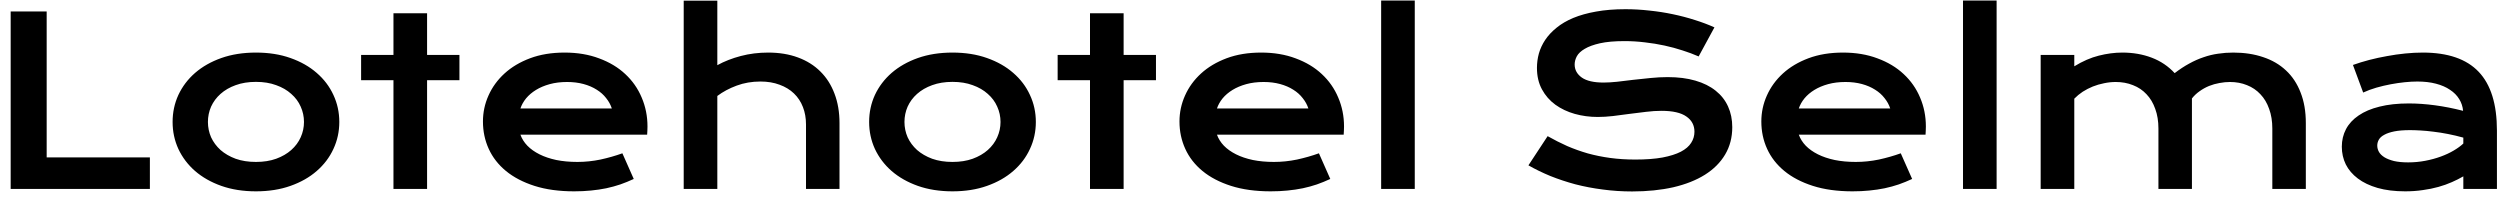
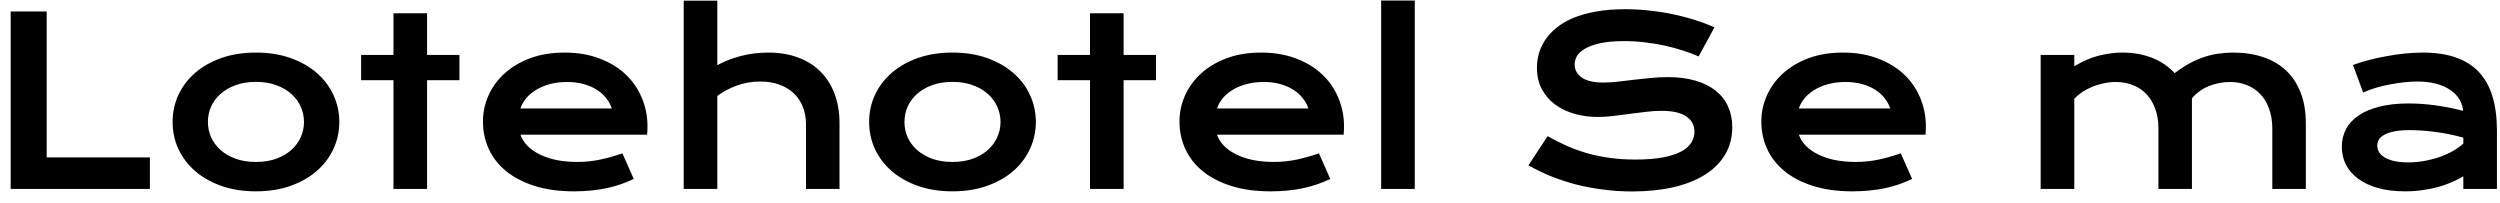
<svg xmlns="http://www.w3.org/2000/svg" width="172" height="14" viewBox="0 0 172 14" fill="none">
-   <path d="M0.734 0.789H3.211V10.828H10.312V13H0.734V0.789ZM11.875 8.391C11.875 7.729 12.008 7.109 12.273 6.531C12.544 5.953 12.927 5.448 13.422 5.016C13.922 4.583 14.523 4.242 15.227 3.992C15.935 3.742 16.729 3.617 17.609 3.617C18.49 3.617 19.281 3.742 19.984 3.992C20.693 4.242 21.294 4.583 21.789 5.016C22.289 5.448 22.672 5.953 22.938 6.531C23.208 7.109 23.344 7.729 23.344 8.391C23.344 9.052 23.208 9.672 22.938 10.25C22.672 10.828 22.289 11.333 21.789 11.766C21.294 12.198 20.693 12.539 19.984 12.789C19.281 13.039 18.49 13.164 17.609 13.164C16.729 13.164 15.935 13.039 15.227 12.789C14.523 12.539 13.922 12.198 13.422 11.766C12.927 11.333 12.544 10.828 12.273 10.25C12.008 9.672 11.875 9.052 11.875 8.391ZM14.305 8.391C14.305 8.76 14.378 9.112 14.523 9.445C14.675 9.773 14.891 10.065 15.172 10.32C15.458 10.57 15.805 10.771 16.211 10.922C16.622 11.068 17.088 11.141 17.609 11.141C18.13 11.141 18.594 11.068 19 10.922C19.412 10.771 19.758 10.57 20.039 10.32C20.326 10.065 20.542 9.773 20.688 9.445C20.838 9.112 20.914 8.76 20.914 8.391C20.914 8.021 20.838 7.669 20.688 7.336C20.542 7.003 20.326 6.711 20.039 6.461C19.758 6.206 19.412 6.005 19 5.859C18.594 5.708 18.13 5.633 17.609 5.633C17.088 5.633 16.622 5.708 16.211 5.859C15.805 6.005 15.458 6.206 15.172 6.461C14.891 6.711 14.675 7.003 14.523 7.336C14.378 7.669 14.305 8.021 14.305 8.391ZM27.07 5.516H24.844V3.781H27.07V0.914H29.383V3.781H31.609V5.516H29.383V13H27.07V5.516ZM33.227 8.359C33.227 7.734 33.354 7.138 33.609 6.57C33.865 5.997 34.232 5.492 34.711 5.055C35.19 4.617 35.776 4.268 36.469 4.008C37.167 3.747 37.958 3.617 38.844 3.617C39.724 3.617 40.516 3.75 41.219 4.016C41.927 4.276 42.526 4.635 43.016 5.094C43.51 5.552 43.888 6.091 44.148 6.711C44.414 7.331 44.547 7.995 44.547 8.703C44.547 8.792 44.544 8.888 44.539 8.992C44.539 9.091 44.534 9.182 44.523 9.266H35.805C35.904 9.542 36.062 9.794 36.281 10.023C36.505 10.253 36.784 10.45 37.117 10.617C37.45 10.784 37.836 10.914 38.273 11.008C38.711 11.096 39.195 11.141 39.727 11.141C40.258 11.141 40.786 11.086 41.312 10.977C41.839 10.862 42.341 10.719 42.82 10.547L43.602 12.312C43.3 12.453 42.992 12.578 42.68 12.688C42.372 12.792 42.05 12.88 41.711 12.953C41.378 13.021 41.026 13.073 40.656 13.109C40.292 13.146 39.906 13.164 39.5 13.164C38.464 13.164 37.555 13.039 36.773 12.789C35.992 12.539 35.339 12.198 34.812 11.766C34.286 11.333 33.891 10.825 33.625 10.242C33.359 9.659 33.227 9.031 33.227 8.359ZM42.094 7.461C42.01 7.206 41.88 6.969 41.703 6.75C41.531 6.526 41.315 6.333 41.055 6.172C40.794 6.005 40.492 5.875 40.148 5.781C39.805 5.688 39.427 5.641 39.016 5.641C38.578 5.641 38.18 5.69 37.82 5.789C37.461 5.888 37.146 6.021 36.875 6.188C36.604 6.354 36.378 6.547 36.195 6.766C36.018 6.984 35.888 7.216 35.805 7.461H42.094ZM47.039 0.047H49.352V4.484C49.836 4.219 50.375 4.008 50.969 3.852C51.568 3.695 52.195 3.617 52.852 3.617C53.612 3.617 54.294 3.729 54.898 3.953C55.508 4.177 56.023 4.5 56.445 4.922C56.867 5.339 57.19 5.846 57.414 6.445C57.643 7.044 57.758 7.719 57.758 8.469V13H55.453V8.562C55.453 8.125 55.383 7.727 55.242 7.367C55.102 7.003 54.896 6.69 54.625 6.43C54.354 6.169 54.023 5.969 53.633 5.828C53.247 5.682 52.81 5.609 52.32 5.609C51.732 5.609 51.185 5.703 50.68 5.891C50.175 6.078 49.732 6.315 49.352 6.602V13H47.039V0.047ZM59.797 8.391C59.797 7.729 59.93 7.109 60.195 6.531C60.466 5.953 60.849 5.448 61.344 5.016C61.844 4.583 62.445 4.242 63.148 3.992C63.857 3.742 64.651 3.617 65.531 3.617C66.412 3.617 67.203 3.742 67.906 3.992C68.615 4.242 69.216 4.583 69.711 5.016C70.211 5.448 70.594 5.953 70.859 6.531C71.13 7.109 71.266 7.729 71.266 8.391C71.266 9.052 71.13 9.672 70.859 10.25C70.594 10.828 70.211 11.333 69.711 11.766C69.216 12.198 68.615 12.539 67.906 12.789C67.203 13.039 66.412 13.164 65.531 13.164C64.651 13.164 63.857 13.039 63.148 12.789C62.445 12.539 61.844 12.198 61.344 11.766C60.849 11.333 60.466 10.828 60.195 10.25C59.93 9.672 59.797 9.052 59.797 8.391ZM62.227 8.391C62.227 8.76 62.3 9.112 62.445 9.445C62.596 9.773 62.812 10.065 63.094 10.32C63.38 10.57 63.727 10.771 64.133 10.922C64.544 11.068 65.01 11.141 65.531 11.141C66.052 11.141 66.516 11.068 66.922 10.922C67.333 10.771 67.68 10.57 67.961 10.32C68.247 10.065 68.463 9.773 68.609 9.445C68.76 9.112 68.836 8.76 68.836 8.391C68.836 8.021 68.76 7.669 68.609 7.336C68.463 7.003 68.247 6.711 67.961 6.461C67.68 6.206 67.333 6.005 66.922 5.859C66.516 5.708 66.052 5.633 65.531 5.633C65.01 5.633 64.544 5.708 64.133 5.859C63.727 6.005 63.38 6.206 63.094 6.461C62.812 6.711 62.596 7.003 62.445 7.336C62.3 7.669 62.227 8.021 62.227 8.391ZM74.992 5.516H72.766V3.781H74.992V0.914H77.305V3.781H79.531V5.516H77.305V13H74.992V5.516ZM81.148 8.359C81.148 7.734 81.276 7.138 81.531 6.57C81.787 5.997 82.154 5.492 82.633 5.055C83.112 4.617 83.698 4.268 84.391 4.008C85.088 3.747 85.88 3.617 86.766 3.617C87.646 3.617 88.438 3.75 89.141 4.016C89.849 4.276 90.448 4.635 90.938 5.094C91.432 5.552 91.81 6.091 92.07 6.711C92.336 7.331 92.469 7.995 92.469 8.703C92.469 8.792 92.466 8.888 92.461 8.992C92.461 9.091 92.456 9.182 92.445 9.266H83.727C83.826 9.542 83.984 9.794 84.203 10.023C84.427 10.253 84.706 10.45 85.039 10.617C85.372 10.784 85.758 10.914 86.195 11.008C86.633 11.096 87.117 11.141 87.648 11.141C88.18 11.141 88.708 11.086 89.234 10.977C89.76 10.862 90.263 10.719 90.742 10.547L91.523 12.312C91.221 12.453 90.914 12.578 90.602 12.688C90.294 12.792 89.971 12.88 89.633 12.953C89.299 13.021 88.948 13.073 88.578 13.109C88.213 13.146 87.828 13.164 87.422 13.164C86.385 13.164 85.477 13.039 84.695 12.789C83.914 12.539 83.26 12.198 82.734 11.766C82.208 11.333 81.812 10.825 81.547 10.242C81.281 9.659 81.148 9.031 81.148 8.359ZM90.016 7.461C89.932 7.206 89.802 6.969 89.625 6.75C89.453 6.526 89.237 6.333 88.977 6.172C88.716 6.005 88.414 5.875 88.07 5.781C87.727 5.688 87.349 5.641 86.938 5.641C86.5 5.641 86.102 5.69 85.742 5.789C85.383 5.888 85.068 6.021 84.797 6.188C84.526 6.354 84.299 6.547 84.117 6.766C83.94 6.984 83.81 7.216 83.727 7.461H90.016ZM95.023 0.039H97.336V13H95.023V0.039ZM106.477 9.367C106.919 9.617 107.367 9.844 107.82 10.047C108.279 10.245 108.753 10.414 109.242 10.555C109.732 10.69 110.245 10.794 110.781 10.867C111.323 10.94 111.898 10.977 112.508 10.977C113.242 10.977 113.867 10.93 114.383 10.836C114.898 10.737 115.318 10.604 115.641 10.438C115.969 10.266 116.206 10.062 116.352 9.828C116.503 9.594 116.578 9.339 116.578 9.062C116.578 8.62 116.393 8.271 116.023 8.016C115.654 7.755 115.083 7.625 114.312 7.625C113.974 7.625 113.617 7.648 113.242 7.695C112.867 7.737 112.487 7.784 112.102 7.836C111.721 7.888 111.344 7.938 110.969 7.984C110.599 8.026 110.25 8.047 109.922 8.047C109.375 8.047 108.849 7.977 108.344 7.836C107.844 7.695 107.398 7.484 107.008 7.203C106.622 6.922 106.315 6.57 106.086 6.148C105.857 5.727 105.742 5.234 105.742 4.672C105.742 4.339 105.786 4.008 105.875 3.68C105.969 3.352 106.115 3.039 106.312 2.742C106.516 2.44 106.776 2.161 107.094 1.906C107.411 1.646 107.794 1.422 108.242 1.234C108.695 1.047 109.216 0.901 109.805 0.797C110.398 0.688 111.073 0.633 111.828 0.633C112.375 0.633 112.924 0.664 113.477 0.727C114.029 0.784 114.565 0.867 115.086 0.977C115.612 1.086 116.117 1.219 116.602 1.375C117.086 1.526 117.536 1.695 117.953 1.883L116.867 3.883C116.523 3.732 116.154 3.594 115.758 3.469C115.362 3.339 114.948 3.227 114.516 3.133C114.083 3.039 113.635 2.966 113.172 2.914C112.714 2.857 112.245 2.828 111.766 2.828C111.083 2.828 110.521 2.878 110.078 2.977C109.641 3.076 109.292 3.203 109.031 3.359C108.771 3.51 108.589 3.682 108.484 3.875C108.385 4.062 108.336 4.25 108.336 4.438C108.336 4.802 108.5 5.102 108.828 5.336C109.156 5.565 109.656 5.68 110.328 5.68C110.599 5.68 110.909 5.661 111.258 5.625C111.612 5.583 111.982 5.539 112.367 5.492C112.758 5.445 113.154 5.404 113.555 5.367C113.961 5.326 114.354 5.305 114.734 5.305C115.453 5.305 116.089 5.385 116.641 5.547C117.198 5.708 117.664 5.94 118.039 6.242C118.414 6.539 118.698 6.901 118.891 7.328C119.083 7.75 119.18 8.224 119.18 8.75C119.18 9.453 119.016 10.081 118.688 10.633C118.365 11.18 117.901 11.643 117.297 12.023C116.698 12.398 115.974 12.685 115.125 12.883C114.276 13.075 113.331 13.172 112.289 13.172C111.602 13.172 110.93 13.128 110.273 13.039C109.617 12.956 108.987 12.836 108.383 12.68C107.784 12.518 107.211 12.328 106.664 12.109C106.122 11.885 105.62 11.641 105.156 11.375L106.477 9.367ZM121.18 8.359C121.18 7.734 121.307 7.138 121.562 6.57C121.818 5.997 122.185 5.492 122.664 5.055C123.143 4.617 123.729 4.268 124.422 4.008C125.12 3.747 125.911 3.617 126.797 3.617C127.677 3.617 128.469 3.75 129.172 4.016C129.88 4.276 130.479 4.635 130.969 5.094C131.464 5.552 131.841 6.091 132.102 6.711C132.367 7.331 132.5 7.995 132.5 8.703C132.5 8.792 132.497 8.888 132.492 8.992C132.492 9.091 132.487 9.182 132.477 9.266H123.758C123.857 9.542 124.016 9.794 124.234 10.023C124.458 10.253 124.737 10.45 125.07 10.617C125.404 10.784 125.789 10.914 126.227 11.008C126.664 11.096 127.148 11.141 127.68 11.141C128.211 11.141 128.74 11.086 129.266 10.977C129.792 10.862 130.294 10.719 130.773 10.547L131.555 12.312C131.253 12.453 130.945 12.578 130.633 12.688C130.326 12.792 130.003 12.88 129.664 12.953C129.331 13.021 128.979 13.073 128.609 13.109C128.245 13.146 127.859 13.164 127.453 13.164C126.417 13.164 125.508 13.039 124.727 12.789C123.945 12.539 123.292 12.198 122.766 11.766C122.24 11.333 121.844 10.825 121.578 10.242C121.312 9.659 121.18 9.031 121.18 8.359ZM130.047 7.461C129.964 7.206 129.833 6.969 129.656 6.75C129.484 6.526 129.268 6.333 129.008 6.172C128.747 6.005 128.445 5.875 128.102 5.781C127.758 5.688 127.38 5.641 126.969 5.641C126.531 5.641 126.133 5.69 125.773 5.789C125.414 5.888 125.099 6.021 124.828 6.188C124.557 6.354 124.331 6.547 124.148 6.766C123.971 6.984 123.841 7.216 123.758 7.461H130.047ZM135.055 0.039H137.367V13H135.055V0.039ZM140.398 3.781H142.711V4.562C143.289 4.208 143.852 3.964 144.398 3.828C144.951 3.688 145.49 3.617 146.016 3.617C146.75 3.617 147.424 3.734 148.039 3.969C148.654 4.203 149.18 4.557 149.617 5.031C149.956 4.771 150.289 4.552 150.617 4.375C150.945 4.193 151.273 4.047 151.602 3.938C151.93 3.823 152.263 3.742 152.602 3.695C152.94 3.643 153.289 3.617 153.648 3.617C154.404 3.617 155.089 3.721 155.703 3.93C156.318 4.133 156.841 4.438 157.273 4.844C157.711 5.25 158.047 5.758 158.281 6.367C158.521 6.971 158.641 7.672 158.641 8.469V13H156.336V8.844C156.336 8.339 156.263 7.888 156.117 7.492C155.977 7.091 155.776 6.755 155.516 6.484C155.26 6.208 154.953 6 154.594 5.859C154.24 5.714 153.849 5.641 153.422 5.641C153.188 5.641 152.948 5.664 152.703 5.711C152.458 5.753 152.219 5.82 151.984 5.914C151.755 6.008 151.539 6.128 151.336 6.273C151.133 6.414 150.956 6.581 150.805 6.773V13H148.5V8.844C148.5 8.339 148.427 7.888 148.281 7.492C148.141 7.091 147.94 6.755 147.68 6.484C147.424 6.208 147.115 6 146.75 5.859C146.391 5.714 145.995 5.641 145.562 5.641C145.297 5.641 145.029 5.669 144.758 5.727C144.492 5.779 144.234 5.854 143.984 5.953C143.74 6.052 143.508 6.172 143.289 6.312C143.076 6.453 142.883 6.612 142.711 6.789V13H140.398V3.781ZM161.117 10.094C161.117 9.651 161.214 9.247 161.406 8.883C161.599 8.518 161.888 8.206 162.273 7.945C162.659 7.68 163.138 7.477 163.711 7.336C164.289 7.19 164.961 7.117 165.727 7.117C166.294 7.117 166.891 7.159 167.516 7.242C168.146 7.326 168.794 7.453 169.461 7.625C169.435 7.333 169.346 7.065 169.195 6.82C169.044 6.57 168.833 6.357 168.562 6.18C168.297 5.997 167.974 5.857 167.594 5.758C167.219 5.659 166.792 5.609 166.312 5.609C166.052 5.609 165.766 5.625 165.453 5.656C165.141 5.688 164.818 5.734 164.484 5.797C164.151 5.859 163.82 5.938 163.492 6.031C163.169 6.125 162.867 6.237 162.586 6.367L161.883 4.469C162.232 4.344 162.604 4.229 163 4.125C163.401 4.021 163.81 3.932 164.227 3.859C164.643 3.781 165.06 3.721 165.477 3.68C165.893 3.638 166.297 3.617 166.688 3.617C168.411 3.617 169.693 4.057 170.531 4.938C171.37 5.818 171.789 7.167 171.789 8.984V13H169.477V12.133C169.237 12.273 168.974 12.406 168.688 12.531C168.406 12.656 168.099 12.766 167.766 12.859C167.432 12.953 167.073 13.026 166.688 13.078C166.307 13.135 165.904 13.164 165.477 13.164C164.758 13.164 164.125 13.086 163.578 12.93C163.036 12.773 162.583 12.557 162.219 12.281C161.854 12.005 161.578 11.682 161.391 11.312C161.208 10.938 161.117 10.531 161.117 10.094ZM163.555 10.016C163.555 10.167 163.594 10.312 163.672 10.453C163.75 10.588 163.875 10.711 164.047 10.82C164.219 10.925 164.438 11.01 164.703 11.078C164.974 11.141 165.299 11.172 165.68 11.172C166.086 11.172 166.479 11.135 166.859 11.062C167.24 10.99 167.594 10.893 167.922 10.773C168.25 10.654 168.547 10.516 168.812 10.359C169.078 10.203 169.299 10.042 169.477 9.875V9.469C169.122 9.37 168.771 9.286 168.422 9.219C168.078 9.151 167.747 9.099 167.43 9.062C167.117 9.021 166.82 8.992 166.539 8.977C166.263 8.961 166.021 8.953 165.812 8.953C165.38 8.953 165.021 8.982 164.734 9.039C164.448 9.096 164.216 9.174 164.039 9.273C163.862 9.367 163.737 9.479 163.664 9.609C163.591 9.74 163.555 9.875 163.555 10.016Z" fill="black" />
+   <path d="M0.734 0.789H3.211V10.828H10.312V13H0.734V0.789ZM11.875 8.391C11.875 7.729 12.008 7.109 12.273 6.531C12.544 5.953 12.927 5.448 13.422 5.016C13.922 4.583 14.523 4.242 15.227 3.992C15.935 3.742 16.729 3.617 17.609 3.617C18.49 3.617 19.281 3.742 19.984 3.992C20.693 4.242 21.294 4.583 21.789 5.016C22.289 5.448 22.672 5.953 22.938 6.531C23.208 7.109 23.344 7.729 23.344 8.391C23.344 9.052 23.208 9.672 22.938 10.25C22.672 10.828 22.289 11.333 21.789 11.766C21.294 12.198 20.693 12.539 19.984 12.789C19.281 13.039 18.49 13.164 17.609 13.164C16.729 13.164 15.935 13.039 15.227 12.789C14.523 12.539 13.922 12.198 13.422 11.766C12.927 11.333 12.544 10.828 12.273 10.25C12.008 9.672 11.875 9.052 11.875 8.391ZM14.305 8.391C14.305 8.76 14.378 9.112 14.523 9.445C14.675 9.773 14.891 10.065 15.172 10.32C15.458 10.57 15.805 10.771 16.211 10.922C16.622 11.068 17.088 11.141 17.609 11.141C18.13 11.141 18.594 11.068 19 10.922C19.412 10.771 19.758 10.57 20.039 10.32C20.326 10.065 20.542 9.773 20.688 9.445C20.838 9.112 20.914 8.76 20.914 8.391C20.914 8.021 20.838 7.669 20.688 7.336C20.542 7.003 20.326 6.711 20.039 6.461C19.758 6.206 19.412 6.005 19 5.859C18.594 5.708 18.13 5.633 17.609 5.633C17.088 5.633 16.622 5.708 16.211 5.859C15.805 6.005 15.458 6.206 15.172 6.461C14.891 6.711 14.675 7.003 14.523 7.336C14.378 7.669 14.305 8.021 14.305 8.391ZM27.07 5.516H24.844V3.781H27.07V0.914H29.383V3.781H31.609V5.516H29.383V13H27.07V5.516ZM33.227 8.359C33.227 7.734 33.354 7.138 33.609 6.57C33.865 5.997 34.232 5.492 34.711 5.055C35.19 4.617 35.776 4.268 36.469 4.008C37.167 3.747 37.958 3.617 38.844 3.617C39.724 3.617 40.516 3.75 41.219 4.016C41.927 4.276 42.526 4.635 43.016 5.094C43.51 5.552 43.888 6.091 44.148 6.711C44.414 7.331 44.547 7.995 44.547 8.703C44.547 8.792 44.544 8.888 44.539 8.992C44.539 9.091 44.534 9.182 44.523 9.266H35.805C35.904 9.542 36.062 9.794 36.281 10.023C36.505 10.253 36.784 10.45 37.117 10.617C37.45 10.784 37.836 10.914 38.273 11.008C38.711 11.096 39.195 11.141 39.727 11.141C40.258 11.141 40.786 11.086 41.312 10.977C41.839 10.862 42.341 10.719 42.82 10.547L43.602 12.312C43.3 12.453 42.992 12.578 42.68 12.688C42.372 12.792 42.05 12.88 41.711 12.953C41.378 13.021 41.026 13.073 40.656 13.109C40.292 13.146 39.906 13.164 39.5 13.164C38.464 13.164 37.555 13.039 36.773 12.789C35.992 12.539 35.339 12.198 34.812 11.766C34.286 11.333 33.891 10.825 33.625 10.242C33.359 9.659 33.227 9.031 33.227 8.359ZM42.094 7.461C42.01 7.206 41.88 6.969 41.703 6.75C41.531 6.526 41.315 6.333 41.055 6.172C40.794 6.005 40.492 5.875 40.148 5.781C39.805 5.688 39.427 5.641 39.016 5.641C38.578 5.641 38.18 5.69 37.82 5.789C37.461 5.888 37.146 6.021 36.875 6.188C36.604 6.354 36.378 6.547 36.195 6.766C36.018 6.984 35.888 7.216 35.805 7.461H42.094ZM47.039 0.047H49.352V4.484C49.836 4.219 50.375 4.008 50.969 3.852C51.568 3.695 52.195 3.617 52.852 3.617C53.612 3.617 54.294 3.729 54.898 3.953C55.508 4.177 56.023 4.5 56.445 4.922C56.867 5.339 57.19 5.846 57.414 6.445C57.643 7.044 57.758 7.719 57.758 8.469V13H55.453V8.562C55.453 8.125 55.383 7.727 55.242 7.367C55.102 7.003 54.896 6.69 54.625 6.43C54.354 6.169 54.023 5.969 53.633 5.828C53.247 5.682 52.81 5.609 52.32 5.609C51.732 5.609 51.185 5.703 50.68 5.891C50.175 6.078 49.732 6.315 49.352 6.602V13H47.039V0.047ZM59.797 8.391C59.797 7.729 59.93 7.109 60.195 6.531C60.466 5.953 60.849 5.448 61.344 5.016C61.844 4.583 62.445 4.242 63.148 3.992C63.857 3.742 64.651 3.617 65.531 3.617C66.412 3.617 67.203 3.742 67.906 3.992C68.615 4.242 69.216 4.583 69.711 5.016C70.211 5.448 70.594 5.953 70.859 6.531C71.13 7.109 71.266 7.729 71.266 8.391C71.266 9.052 71.13 9.672 70.859 10.25C70.594 10.828 70.211 11.333 69.711 11.766C69.216 12.198 68.615 12.539 67.906 12.789C67.203 13.039 66.412 13.164 65.531 13.164C64.651 13.164 63.857 13.039 63.148 12.789C62.445 12.539 61.844 12.198 61.344 11.766C60.849 11.333 60.466 10.828 60.195 10.25C59.93 9.672 59.797 9.052 59.797 8.391ZM62.227 8.391C62.227 8.76 62.3 9.112 62.445 9.445C62.596 9.773 62.812 10.065 63.094 10.32C63.38 10.57 63.727 10.771 64.133 10.922C64.544 11.068 65.01 11.141 65.531 11.141C66.052 11.141 66.516 11.068 66.922 10.922C67.333 10.771 67.68 10.57 67.961 10.32C68.247 10.065 68.463 9.773 68.609 9.445C68.76 9.112 68.836 8.76 68.836 8.391C68.836 8.021 68.76 7.669 68.609 7.336C68.463 7.003 68.247 6.711 67.961 6.461C67.68 6.206 67.333 6.005 66.922 5.859C66.516 5.708 66.052 5.633 65.531 5.633C65.01 5.633 64.544 5.708 64.133 5.859C63.727 6.005 63.38 6.206 63.094 6.461C62.812 6.711 62.596 7.003 62.445 7.336C62.3 7.669 62.227 8.021 62.227 8.391ZM74.992 5.516H72.766V3.781H74.992V0.914H77.305V3.781H79.531V5.516H77.305V13H74.992V5.516ZM81.148 8.359C81.148 7.734 81.276 7.138 81.531 6.57C81.787 5.997 82.154 5.492 82.633 5.055C83.112 4.617 83.698 4.268 84.391 4.008C85.088 3.747 85.88 3.617 86.766 3.617C87.646 3.617 88.438 3.75 89.141 4.016C89.849 4.276 90.448 4.635 90.938 5.094C91.432 5.552 91.81 6.091 92.07 6.711C92.336 7.331 92.469 7.995 92.469 8.703C92.469 8.792 92.466 8.888 92.461 8.992C92.461 9.091 92.456 9.182 92.445 9.266H83.727C83.826 9.542 83.984 9.794 84.203 10.023C84.427 10.253 84.706 10.45 85.039 10.617C85.372 10.784 85.758 10.914 86.195 11.008C86.633 11.096 87.117 11.141 87.648 11.141C88.18 11.141 88.708 11.086 89.234 10.977C89.76 10.862 90.263 10.719 90.742 10.547L91.523 12.312C91.221 12.453 90.914 12.578 90.602 12.688C90.294 12.792 89.971 12.88 89.633 12.953C89.299 13.021 88.948 13.073 88.578 13.109C88.213 13.146 87.828 13.164 87.422 13.164C86.385 13.164 85.477 13.039 84.695 12.789C83.914 12.539 83.26 12.198 82.734 11.766C82.208 11.333 81.812 10.825 81.547 10.242C81.281 9.659 81.148 9.031 81.148 8.359ZM90.016 7.461C89.932 7.206 89.802 6.969 89.625 6.75C89.453 6.526 89.237 6.333 88.977 6.172C88.716 6.005 88.414 5.875 88.07 5.781C87.727 5.688 87.349 5.641 86.938 5.641C86.5 5.641 86.102 5.69 85.742 5.789C85.383 5.888 85.068 6.021 84.797 6.188C84.526 6.354 84.299 6.547 84.117 6.766C83.94 6.984 83.81 7.216 83.727 7.461H90.016ZM95.023 0.039H97.336V13H95.023V0.039ZM106.477 9.367C106.919 9.617 107.367 9.844 107.82 10.047C108.279 10.245 108.753 10.414 109.242 10.555C109.732 10.69 110.245 10.794 110.781 10.867C111.323 10.94 111.898 10.977 112.508 10.977C113.242 10.977 113.867 10.93 114.383 10.836C114.898 10.737 115.318 10.604 115.641 10.438C115.969 10.266 116.206 10.062 116.352 9.828C116.503 9.594 116.578 9.339 116.578 9.062C116.578 8.62 116.393 8.271 116.023 8.016C115.654 7.755 115.083 7.625 114.312 7.625C113.974 7.625 113.617 7.648 113.242 7.695C112.867 7.737 112.487 7.784 112.102 7.836C111.721 7.888 111.344 7.938 110.969 7.984C110.599 8.026 110.25 8.047 109.922 8.047C109.375 8.047 108.849 7.977 108.344 7.836C107.844 7.695 107.398 7.484 107.008 7.203C106.622 6.922 106.315 6.57 106.086 6.148C105.857 5.727 105.742 5.234 105.742 4.672C105.742 4.339 105.786 4.008 105.875 3.68C105.969 3.352 106.115 3.039 106.312 2.742C106.516 2.44 106.776 2.161 107.094 1.906C107.411 1.646 107.794 1.422 108.242 1.234C108.695 1.047 109.216 0.901 109.805 0.797C110.398 0.688 111.073 0.633 111.828 0.633C112.375 0.633 112.924 0.664 113.477 0.727C114.029 0.784 114.565 0.867 115.086 0.977C115.612 1.086 116.117 1.219 116.602 1.375C117.086 1.526 117.536 1.695 117.953 1.883L116.867 3.883C116.523 3.732 116.154 3.594 115.758 3.469C115.362 3.339 114.948 3.227 114.516 3.133C114.083 3.039 113.635 2.966 113.172 2.914C112.714 2.857 112.245 2.828 111.766 2.828C111.083 2.828 110.521 2.878 110.078 2.977C109.641 3.076 109.292 3.203 109.031 3.359C108.771 3.51 108.589 3.682 108.484 3.875C108.385 4.062 108.336 4.25 108.336 4.438C108.336 4.802 108.5 5.102 108.828 5.336C109.156 5.565 109.656 5.68 110.328 5.68C110.599 5.68 110.909 5.661 111.258 5.625C111.612 5.583 111.982 5.539 112.367 5.492C112.758 5.445 113.154 5.404 113.555 5.367C113.961 5.326 114.354 5.305 114.734 5.305C115.453 5.305 116.089 5.385 116.641 5.547C117.198 5.708 117.664 5.94 118.039 6.242C118.414 6.539 118.698 6.901 118.891 7.328C119.083 7.75 119.18 8.224 119.18 8.75C119.18 9.453 119.016 10.081 118.688 10.633C118.365 11.18 117.901 11.643 117.297 12.023C116.698 12.398 115.974 12.685 115.125 12.883C114.276 13.075 113.331 13.172 112.289 13.172C111.602 13.172 110.93 13.128 110.273 13.039C109.617 12.956 108.987 12.836 108.383 12.68C107.784 12.518 107.211 12.328 106.664 12.109C106.122 11.885 105.62 11.641 105.156 11.375L106.477 9.367ZM121.18 8.359C121.18 7.734 121.307 7.138 121.562 6.57C121.818 5.997 122.185 5.492 122.664 5.055C123.143 4.617 123.729 4.268 124.422 4.008C125.12 3.747 125.911 3.617 126.797 3.617C127.677 3.617 128.469 3.75 129.172 4.016C129.88 4.276 130.479 4.635 130.969 5.094C131.464 5.552 131.841 6.091 132.102 6.711C132.367 7.331 132.5 7.995 132.5 8.703C132.5 8.792 132.497 8.888 132.492 8.992C132.492 9.091 132.487 9.182 132.477 9.266H123.758C123.857 9.542 124.016 9.794 124.234 10.023C124.458 10.253 124.737 10.45 125.07 10.617C125.404 10.784 125.789 10.914 126.227 11.008C126.664 11.096 127.148 11.141 127.68 11.141C128.211 11.141 128.74 11.086 129.266 10.977C129.792 10.862 130.294 10.719 130.773 10.547L131.555 12.312C131.253 12.453 130.945 12.578 130.633 12.688C130.326 12.792 130.003 12.88 129.664 12.953C129.331 13.021 128.979 13.073 128.609 13.109C128.245 13.146 127.859 13.164 127.453 13.164C126.417 13.164 125.508 13.039 124.727 12.789C123.945 12.539 123.292 12.198 122.766 11.766C122.24 11.333 121.844 10.825 121.578 10.242C121.312 9.659 121.18 9.031 121.18 8.359ZM130.047 7.461C129.964 7.206 129.833 6.969 129.656 6.75C129.484 6.526 129.268 6.333 129.008 6.172C128.747 6.005 128.445 5.875 128.102 5.781C127.758 5.688 127.38 5.641 126.969 5.641C126.531 5.641 126.133 5.69 125.773 5.789C125.414 5.888 125.099 6.021 124.828 6.188C124.557 6.354 124.331 6.547 124.148 6.766C123.971 6.984 123.841 7.216 123.758 7.461H130.047ZM135.055 0.039V13H135.055V0.039ZM140.398 3.781H142.711V4.562C143.289 4.208 143.852 3.964 144.398 3.828C144.951 3.688 145.49 3.617 146.016 3.617C146.75 3.617 147.424 3.734 148.039 3.969C148.654 4.203 149.18 4.557 149.617 5.031C149.956 4.771 150.289 4.552 150.617 4.375C150.945 4.193 151.273 4.047 151.602 3.938C151.93 3.823 152.263 3.742 152.602 3.695C152.94 3.643 153.289 3.617 153.648 3.617C154.404 3.617 155.089 3.721 155.703 3.93C156.318 4.133 156.841 4.438 157.273 4.844C157.711 5.25 158.047 5.758 158.281 6.367C158.521 6.971 158.641 7.672 158.641 8.469V13H156.336V8.844C156.336 8.339 156.263 7.888 156.117 7.492C155.977 7.091 155.776 6.755 155.516 6.484C155.26 6.208 154.953 6 154.594 5.859C154.24 5.714 153.849 5.641 153.422 5.641C153.188 5.641 152.948 5.664 152.703 5.711C152.458 5.753 152.219 5.82 151.984 5.914C151.755 6.008 151.539 6.128 151.336 6.273C151.133 6.414 150.956 6.581 150.805 6.773V13H148.5V8.844C148.5 8.339 148.427 7.888 148.281 7.492C148.141 7.091 147.94 6.755 147.68 6.484C147.424 6.208 147.115 6 146.75 5.859C146.391 5.714 145.995 5.641 145.562 5.641C145.297 5.641 145.029 5.669 144.758 5.727C144.492 5.779 144.234 5.854 143.984 5.953C143.74 6.052 143.508 6.172 143.289 6.312C143.076 6.453 142.883 6.612 142.711 6.789V13H140.398V3.781ZM161.117 10.094C161.117 9.651 161.214 9.247 161.406 8.883C161.599 8.518 161.888 8.206 162.273 7.945C162.659 7.68 163.138 7.477 163.711 7.336C164.289 7.19 164.961 7.117 165.727 7.117C166.294 7.117 166.891 7.159 167.516 7.242C168.146 7.326 168.794 7.453 169.461 7.625C169.435 7.333 169.346 7.065 169.195 6.82C169.044 6.57 168.833 6.357 168.562 6.18C168.297 5.997 167.974 5.857 167.594 5.758C167.219 5.659 166.792 5.609 166.312 5.609C166.052 5.609 165.766 5.625 165.453 5.656C165.141 5.688 164.818 5.734 164.484 5.797C164.151 5.859 163.82 5.938 163.492 6.031C163.169 6.125 162.867 6.237 162.586 6.367L161.883 4.469C162.232 4.344 162.604 4.229 163 4.125C163.401 4.021 163.81 3.932 164.227 3.859C164.643 3.781 165.06 3.721 165.477 3.68C165.893 3.638 166.297 3.617 166.688 3.617C168.411 3.617 169.693 4.057 170.531 4.938C171.37 5.818 171.789 7.167 171.789 8.984V13H169.477V12.133C169.237 12.273 168.974 12.406 168.688 12.531C168.406 12.656 168.099 12.766 167.766 12.859C167.432 12.953 167.073 13.026 166.688 13.078C166.307 13.135 165.904 13.164 165.477 13.164C164.758 13.164 164.125 13.086 163.578 12.93C163.036 12.773 162.583 12.557 162.219 12.281C161.854 12.005 161.578 11.682 161.391 11.312C161.208 10.938 161.117 10.531 161.117 10.094ZM163.555 10.016C163.555 10.167 163.594 10.312 163.672 10.453C163.75 10.588 163.875 10.711 164.047 10.82C164.219 10.925 164.438 11.01 164.703 11.078C164.974 11.141 165.299 11.172 165.68 11.172C166.086 11.172 166.479 11.135 166.859 11.062C167.24 10.99 167.594 10.893 167.922 10.773C168.25 10.654 168.547 10.516 168.812 10.359C169.078 10.203 169.299 10.042 169.477 9.875V9.469C169.122 9.37 168.771 9.286 168.422 9.219C168.078 9.151 167.747 9.099 167.43 9.062C167.117 9.021 166.82 8.992 166.539 8.977C166.263 8.961 166.021 8.953 165.812 8.953C165.38 8.953 165.021 8.982 164.734 9.039C164.448 9.096 164.216 9.174 164.039 9.273C163.862 9.367 163.737 9.479 163.664 9.609C163.591 9.74 163.555 9.875 163.555 10.016Z" fill="black" />
</svg>